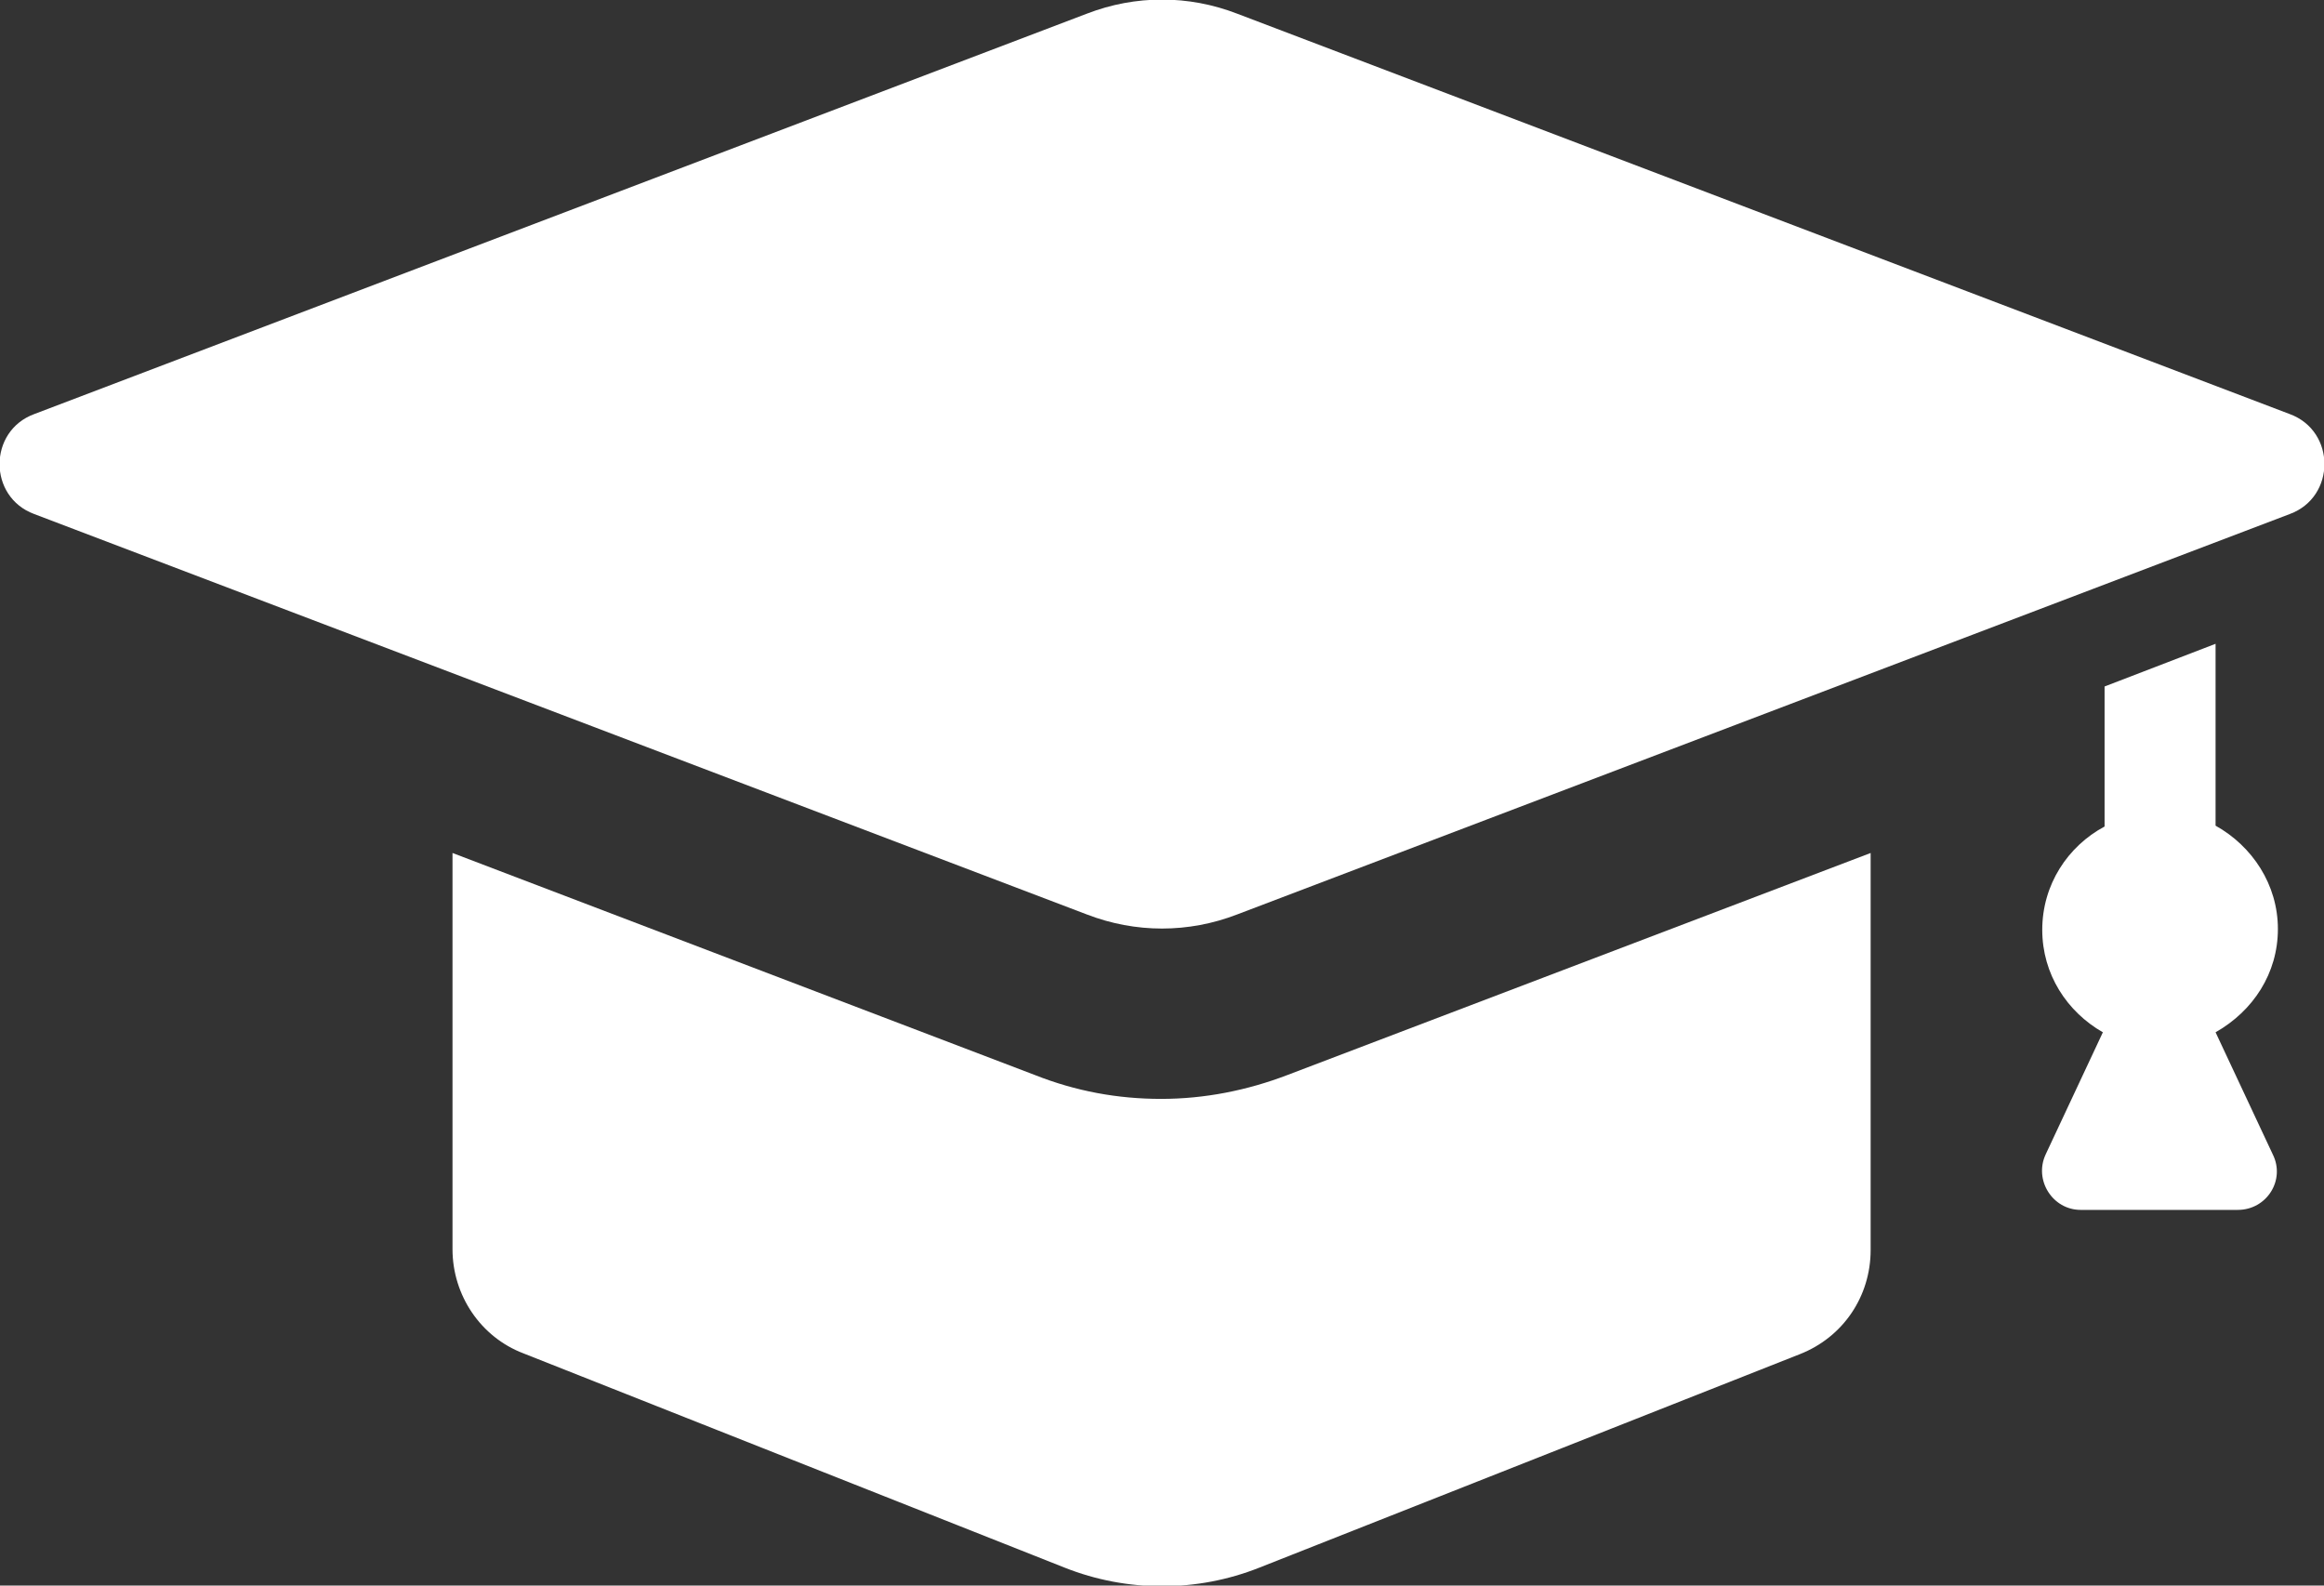
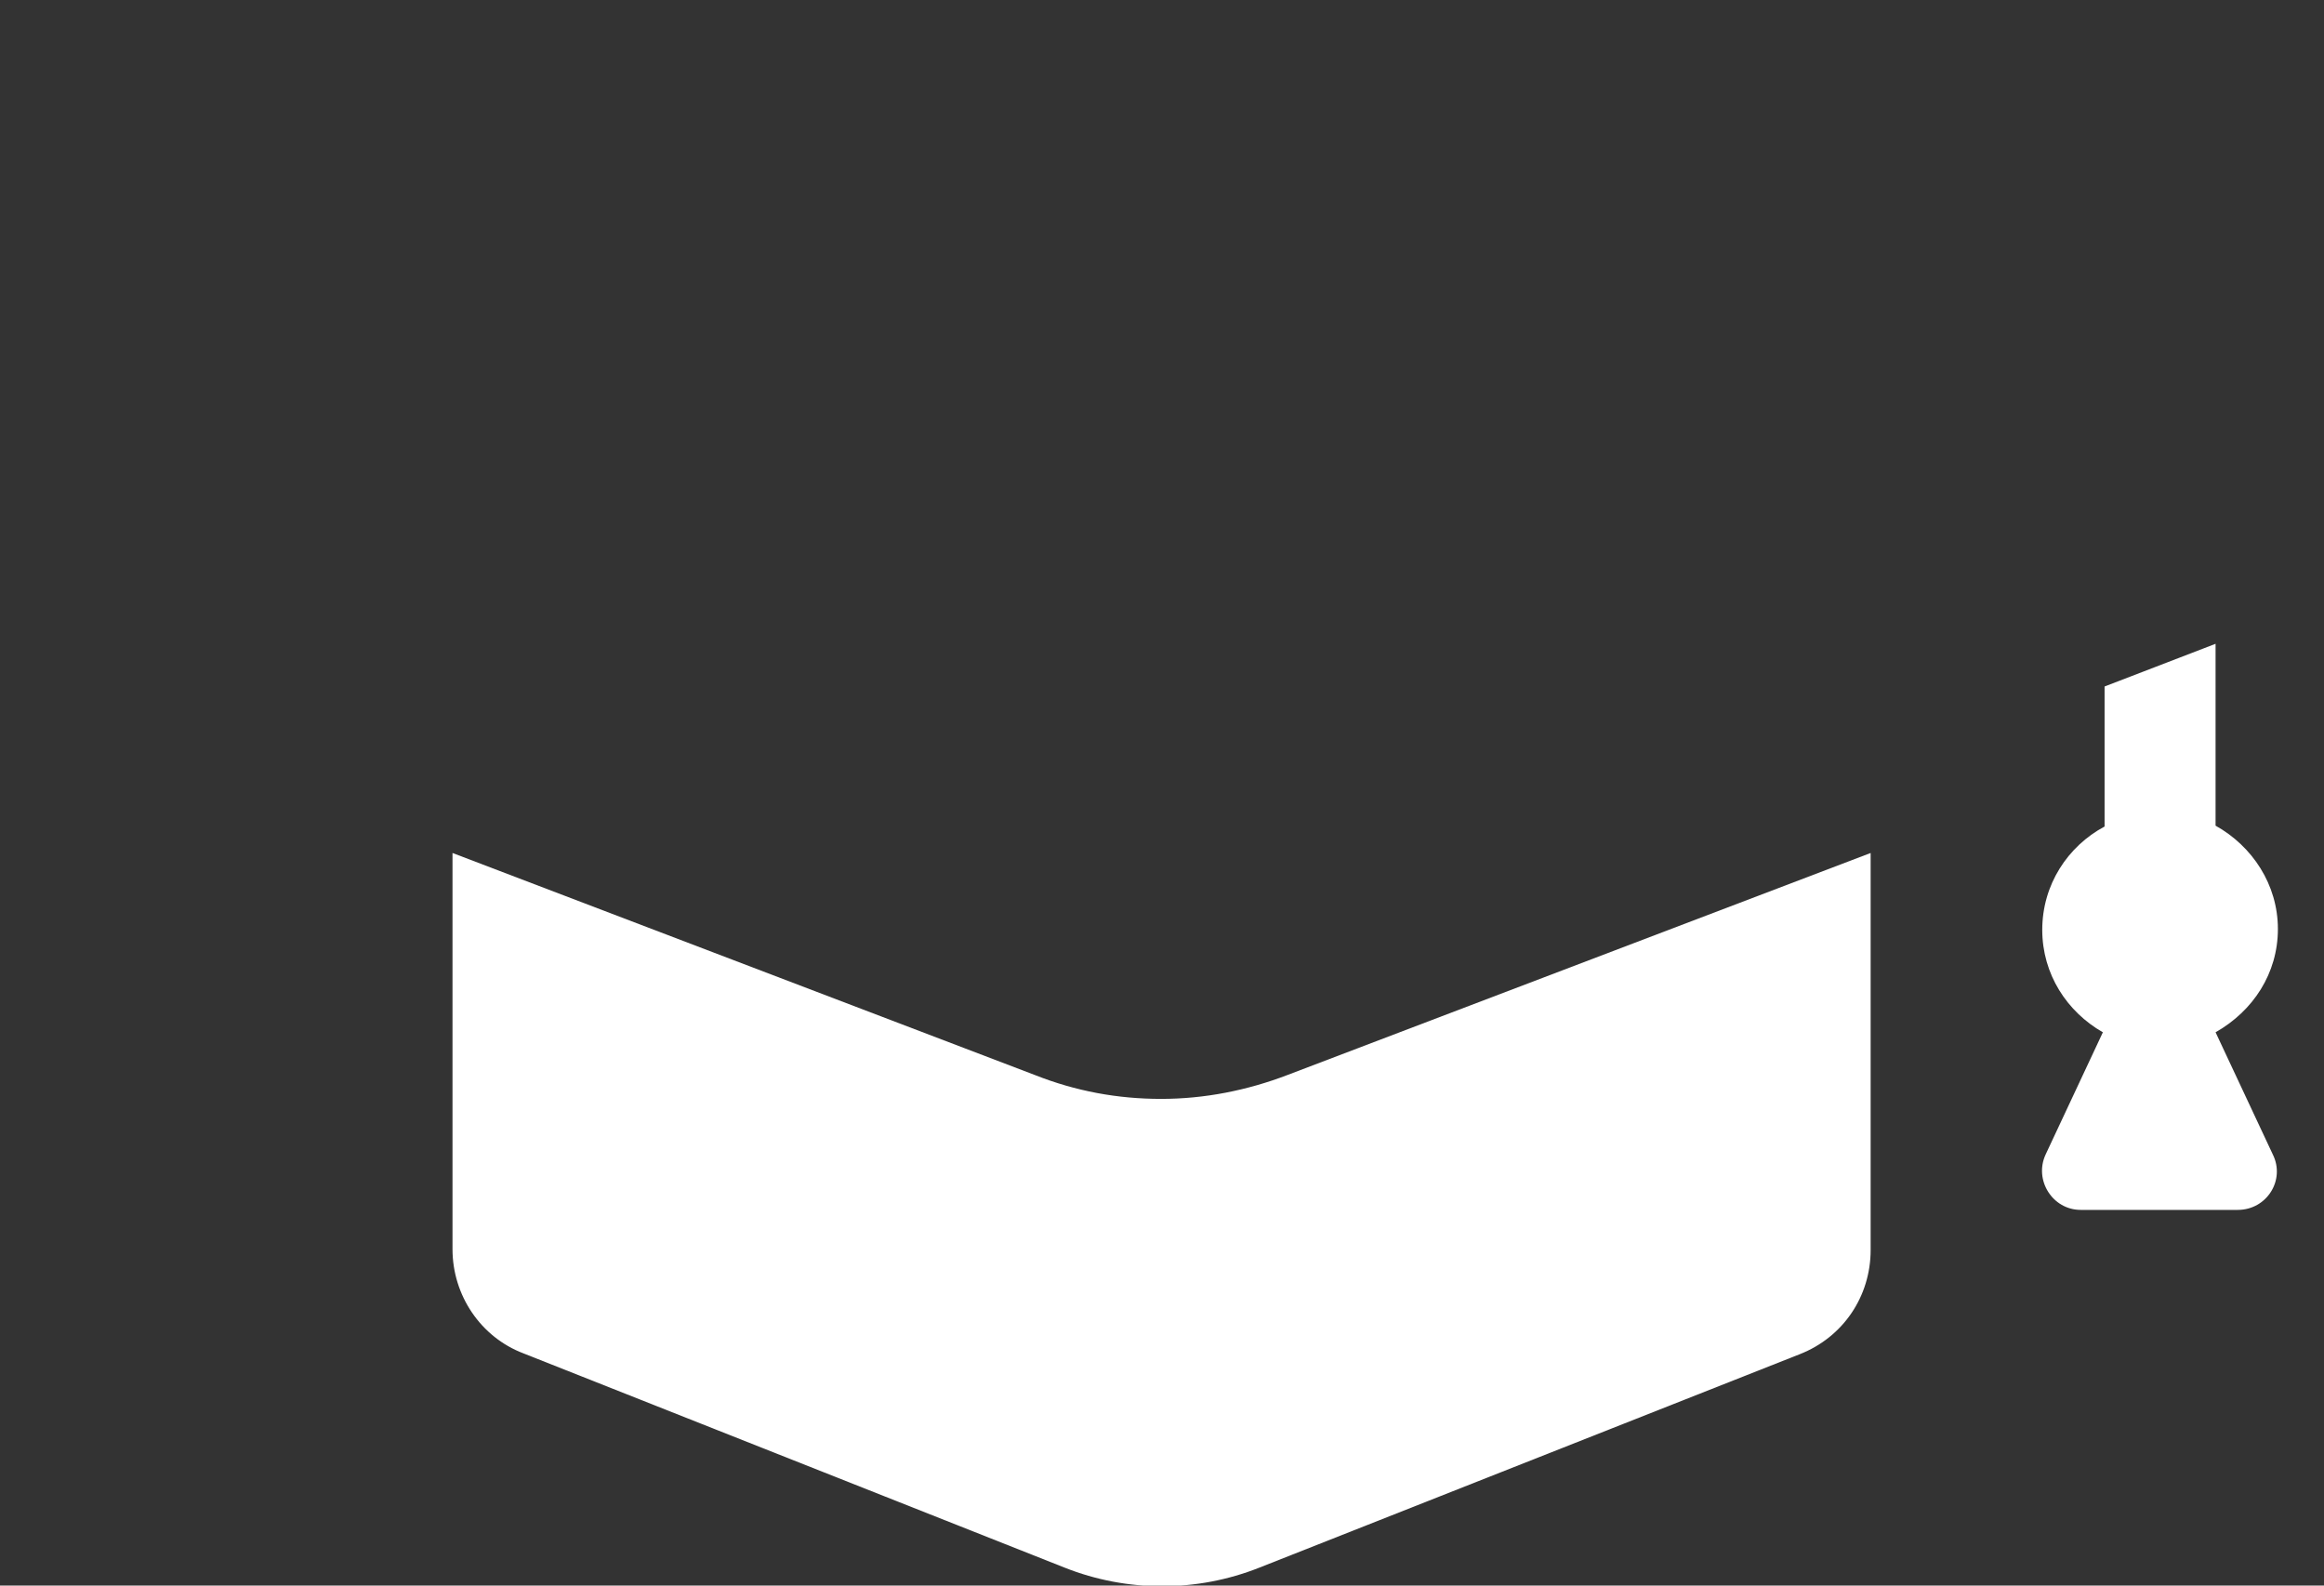
<svg xmlns="http://www.w3.org/2000/svg" version="1.1" id="Isolation_Mode" x="0px" y="0px" viewBox="0 0 272.2 185.7" style="enable-background:new 0 0 272.2 185.7;" xml:space="preserve">
  <rect x="0" y="0" width="272.2" height="185.7" fill="#333333" stroke="none" />
  <style type="text/css">
	.st0{fill:#FFFFFF;}
</style>
  <g>
    <path class="st0" d="M124.7,183.6c7.3,2.9,15.5,2.9,22.8,0l63.3-25c5.1-2,8.3-6.8,8.3-12.2V99.9l-68.3,26   c-4.7,1.8-9.7,2.8-14.8,2.8s-10-0.9-14.8-2.8L53,99.9v46.4c0,5.4,3.3,10.3,8.3,12.2L124.7,183.6z" />
    <g>
-       <path class="st0" d="M268.2,60.2c5.4-2,5.4-9.7,0-11.7L144.9,1.6c-5.7-2.2-11.9-2.2-17.6,0L4,48.5c-5.4,2-5.4,9.7,0,11.7    l123.3,46.9c5.7,2.2,11.9,2.2,17.6,0L268.2,60.2z" />
      <path class="st0" d="M266.8,108.8c0-5.2-3-9.7-7.3-12.1V75.4l-13,5v16.4c-4.3,2.3-7.3,6.8-7.3,12.1c0,5.2,2.9,9.6,7.1,12    l-6.7,14.3c-1.4,3,0.8,6.5,4.1,6.5h18.4c3.4,0,5.6-3.5,4.1-6.5l-6.7-14.3C263.9,118.4,266.8,114,266.8,108.8z" />
    </g>
  </g>
</svg>